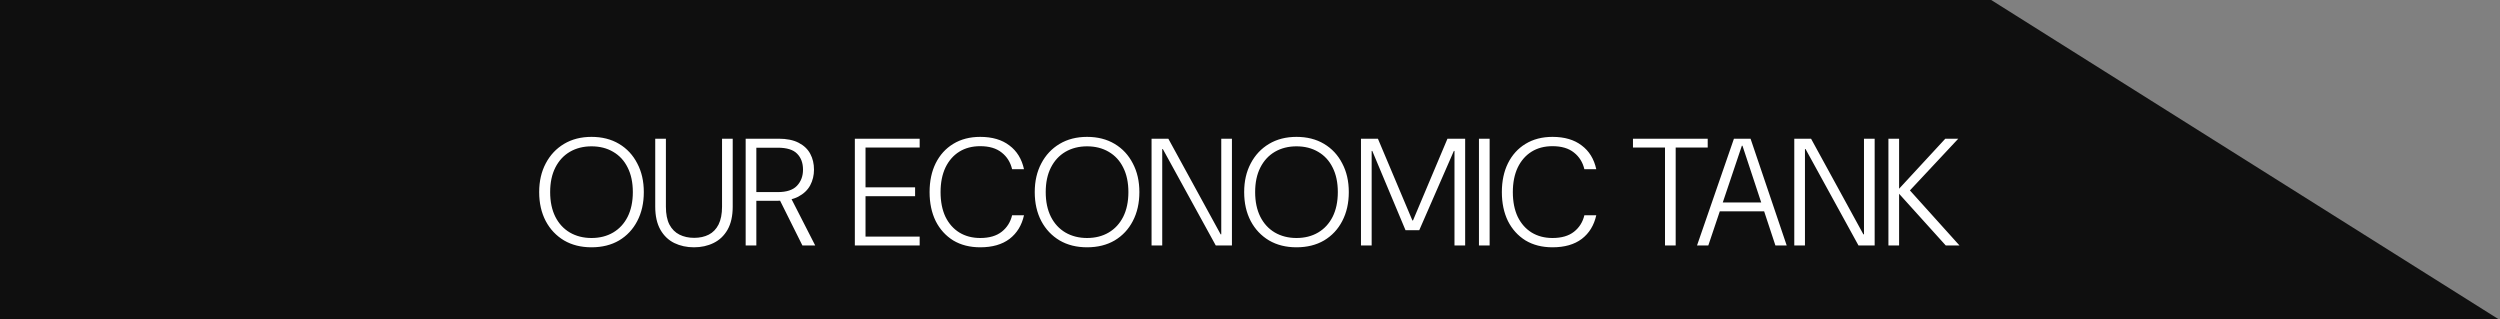
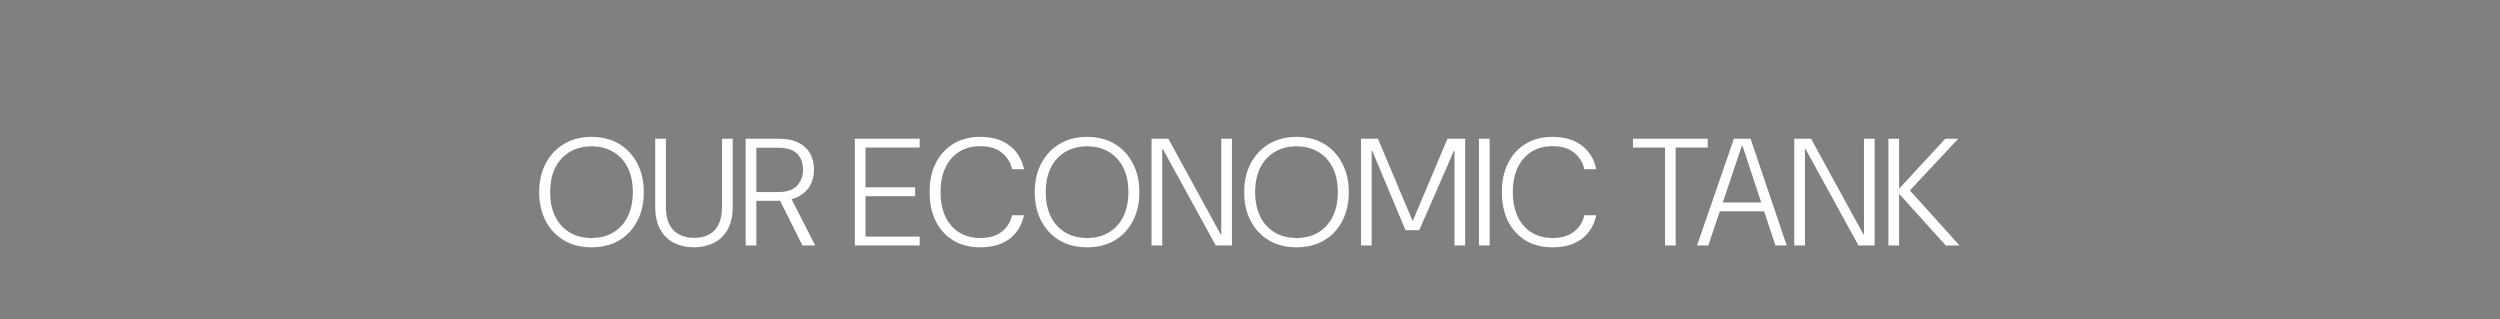
<svg xmlns="http://www.w3.org/2000/svg" width="1049" height="134" viewBox="0 0 1049 134" fill="none">
  <rect x="0" y="0" width="1049" height="134" fill="#808080" stroke="none" />
-   <path d="M0 0H835.5L1048.5 134H0V0Z" fill="#0F0F0F" />
  <path d="M248.192 103.768C243.797 103.768 239.957 102.808 236.672 100.888C233.387 98.925 230.827 96.216 228.992 92.76C227.157 89.261 226.24 85.208 226.24 80.6C226.24 76.035 227.157 72.024 228.992 68.568C230.827 65.069 233.387 62.339 236.672 60.376C239.957 58.413 243.797 57.432 248.192 57.432C252.629 57.432 256.491 58.413 259.776 60.376C263.061 62.339 265.6 65.069 267.392 68.568C269.227 72.024 270.144 76.035 270.144 80.6C270.144 85.208 269.227 89.261 267.392 92.76C265.6 96.216 263.061 98.925 259.776 100.888C256.491 102.808 252.629 103.768 248.192 103.768ZM248.192 99.864C251.648 99.864 254.677 99.096 257.28 97.56C259.883 96.024 261.909 93.827 263.36 90.968C264.811 88.067 265.536 84.611 265.536 80.6C265.536 76.589 264.811 73.155 263.36 70.296C261.952 67.437 259.925 65.24 257.28 63.704C254.677 62.168 251.648 61.4 248.192 61.4C244.779 61.4 241.749 62.168 239.104 63.704C236.501 65.24 234.475 67.437 233.024 70.296C231.573 73.155 230.848 76.589 230.848 80.6C230.848 84.611 231.573 88.067 233.024 90.968C234.475 93.827 236.501 96.024 239.104 97.56C241.749 99.096 244.779 99.864 248.192 99.864ZM291.191 103.768C288.162 103.768 285.41 103.171 282.935 101.976C280.503 100.781 278.562 98.925 277.111 96.408C275.66 93.848 274.935 90.605 274.935 86.68V58.2H279.415V86.744C279.415 89.816 279.906 92.312 280.887 94.232C281.911 96.152 283.319 97.56 285.111 98.456C286.903 99.352 288.951 99.8 291.255 99.8C293.602 99.8 295.65 99.352 297.399 98.456C299.148 97.56 300.514 96.152 301.495 94.232C302.476 92.269 302.967 89.773 302.967 86.744V58.2H307.447V86.68C307.447 90.605 306.722 93.848 305.271 96.408C303.82 98.925 301.858 100.781 299.383 101.976C296.951 103.171 294.22 103.768 291.191 103.768ZM312.88 103V58.2H326.704C330.16 58.2 332.976 58.776 335.152 59.928C337.371 61.08 338.992 62.637 340.016 64.6C341.04 66.52 341.552 68.717 341.552 71.192C341.552 73.581 341.019 75.779 339.952 77.784C338.885 79.747 337.221 81.325 334.96 82.52C332.741 83.672 329.883 84.248 326.384 84.248H317.36V103H312.88ZM336.688 103L326.64 82.84H331.76L342.064 103H336.688ZM317.36 80.6H326.384C330.053 80.6 332.72 79.725 334.384 77.976C336.091 76.184 336.944 73.923 336.944 71.192C336.944 68.376 336.112 66.136 334.448 64.472C332.827 62.808 330.117 61.976 326.32 61.976H317.36V80.6ZM358.693 103V58.2H385.893V61.912H363.173V78.616H383.973V82.328H363.173V99.288H385.893V103H358.693ZM411.301 103.768C406.949 103.768 403.173 102.808 399.973 100.888C396.815 98.925 394.362 96.216 392.613 92.76C390.906 89.261 390.053 85.208 390.053 80.6C390.053 75.992 390.906 71.96 392.613 68.504C394.362 65.005 396.815 62.296 399.973 60.376C403.173 58.413 406.949 57.432 411.301 57.432C416.335 57.432 420.41 58.627 423.525 61.016C426.682 63.363 428.73 66.691 429.669 71H424.677C423.994 68.099 422.543 65.773 420.325 64.024C418.106 62.232 415.098 61.336 411.301 61.336C407.93 61.336 405.007 62.104 402.533 63.64C400.058 65.176 398.117 67.395 396.709 70.296C395.343 73.197 394.661 76.632 394.661 80.6C394.661 84.611 395.343 88.067 396.709 90.968C398.117 93.827 400.058 96.024 402.533 97.56C405.05 99.096 407.973 99.864 411.301 99.864C415.098 99.864 418.106 98.989 420.325 97.24C422.543 95.491 423.994 93.187 424.677 90.328H429.669C428.73 94.552 426.703 97.859 423.589 100.248C420.474 102.595 416.378 103.768 411.301 103.768ZM456.13 103.768C451.735 103.768 447.895 102.808 444.61 100.888C441.324 98.925 438.764 96.216 436.93 92.76C435.095 89.261 434.178 85.208 434.178 80.6C434.178 76.035 435.095 72.024 436.93 68.568C438.764 65.069 441.324 62.339 444.61 60.376C447.895 58.413 451.735 57.432 456.13 57.432C460.567 57.432 464.428 58.413 467.714 60.376C470.999 62.339 473.538 65.069 475.33 68.568C477.164 72.024 478.082 76.035 478.082 80.6C478.082 85.208 477.164 89.261 475.33 92.76C473.538 96.216 470.999 98.925 467.714 100.888C464.428 102.808 460.567 103.768 456.13 103.768ZM456.13 99.864C459.586 99.864 462.615 99.096 465.218 97.56C467.82 96.024 469.847 93.827 471.298 90.968C472.748 88.067 473.474 84.611 473.474 80.6C473.474 76.589 472.748 73.155 471.298 70.296C469.89 67.437 467.863 65.24 465.218 63.704C462.615 62.168 459.586 61.4 456.13 61.4C452.716 61.4 449.687 62.168 447.042 63.704C444.439 65.24 442.412 67.437 440.962 70.296C439.511 73.155 438.786 76.589 438.786 80.6C438.786 84.611 439.511 88.067 440.962 90.968C442.412 93.827 444.439 96.024 447.042 97.56C449.687 99.096 452.716 99.864 456.13 99.864ZM483.193 103V58.2H490.233L512.185 98.328H512.441V58.2H516.921V103H510.137L487.929 62.552H487.673V103H483.193ZM544.005 103.768C539.61 103.768 535.77 102.808 532.485 100.888C529.199 98.925 526.639 96.216 524.805 92.76C522.97 89.261 522.053 85.208 522.053 80.6C522.053 76.035 522.97 72.024 524.805 68.568C526.639 65.069 529.199 62.339 532.485 60.376C535.77 58.413 539.61 57.432 544.005 57.432C548.442 57.432 552.303 58.413 555.589 60.376C558.874 62.339 561.413 65.069 563.205 68.568C565.039 72.024 565.957 76.035 565.957 80.6C565.957 85.208 565.039 89.261 563.205 92.76C561.413 96.216 558.874 98.925 555.589 100.888C552.303 102.808 548.442 103.768 544.005 103.768ZM544.005 99.864C547.461 99.864 550.49 99.096 553.093 97.56C555.695 96.024 557.722 93.827 559.173 90.968C560.623 88.067 561.349 84.611 561.349 80.6C561.349 76.589 560.623 73.155 559.173 70.296C557.765 67.437 555.738 65.24 553.093 63.704C550.49 62.168 547.461 61.4 544.005 61.4C540.591 61.4 537.562 62.168 534.917 63.704C532.314 65.24 530.287 67.437 528.837 70.296C527.386 73.155 526.661 76.589 526.661 80.6C526.661 84.611 527.386 88.067 528.837 90.968C530.287 93.827 532.314 96.024 534.917 97.56C537.562 99.096 540.591 99.864 544.005 99.864ZM571.068 103V58.2H578.172L592.636 92.504H592.892L607.356 58.2H614.78V103H610.3V63.32H610.044L595.516 96.6H589.756L575.804 63.32H575.548V103H571.068ZM620.568 103V58.2H625.048V103H620.568ZM651.426 103.768C647.074 103.768 643.298 102.808 640.098 100.888C636.94 98.925 634.487 96.216 632.738 92.76C631.031 89.261 630.178 85.208 630.178 80.6C630.178 75.992 631.031 71.96 632.738 68.504C634.487 65.005 636.94 62.296 640.098 60.376C643.298 58.413 647.074 57.432 651.426 57.432C656.46 57.432 660.535 58.627 663.65 61.016C666.807 63.363 668.855 66.691 669.794 71H664.802C664.119 68.099 662.668 65.773 660.45 64.024C658.231 62.232 655.223 61.336 651.426 61.336C648.055 61.336 645.132 62.104 642.658 63.64C640.183 65.176 638.242 67.395 636.834 70.296C635.468 73.197 634.786 76.632 634.786 80.6C634.786 84.611 635.468 88.067 636.834 90.968C638.242 93.827 640.183 96.024 642.658 97.56C645.175 99.096 648.098 99.864 651.426 99.864C655.223 99.864 658.231 98.989 660.45 97.24C662.668 95.491 664.119 93.187 664.802 90.328H669.794C668.855 94.552 666.828 97.859 663.714 100.248C660.599 102.595 656.503 103.768 651.426 103.768ZM698.635 103V61.912H685.195V58.2H716.555V61.912H703.115V103H698.635ZM712.07 103L727.558 58.2H734.534L749.702 103H744.966L731.142 61.144H730.886L716.806 103H712.07ZM719.75 88.664L721.094 84.952H740.678L742.022 88.664H719.75ZM752.88 103V58.2H759.92L781.872 98.328H782.128V58.2H786.608V103H779.824L757.616 62.552H757.36V103H752.88ZM792.38 103V58.2H796.86V79.192L816.252 58.2H821.692L801.404 79.896L822.204 103H816.444L796.86 81.304V103H792.38Z" fill="white" />
</svg>